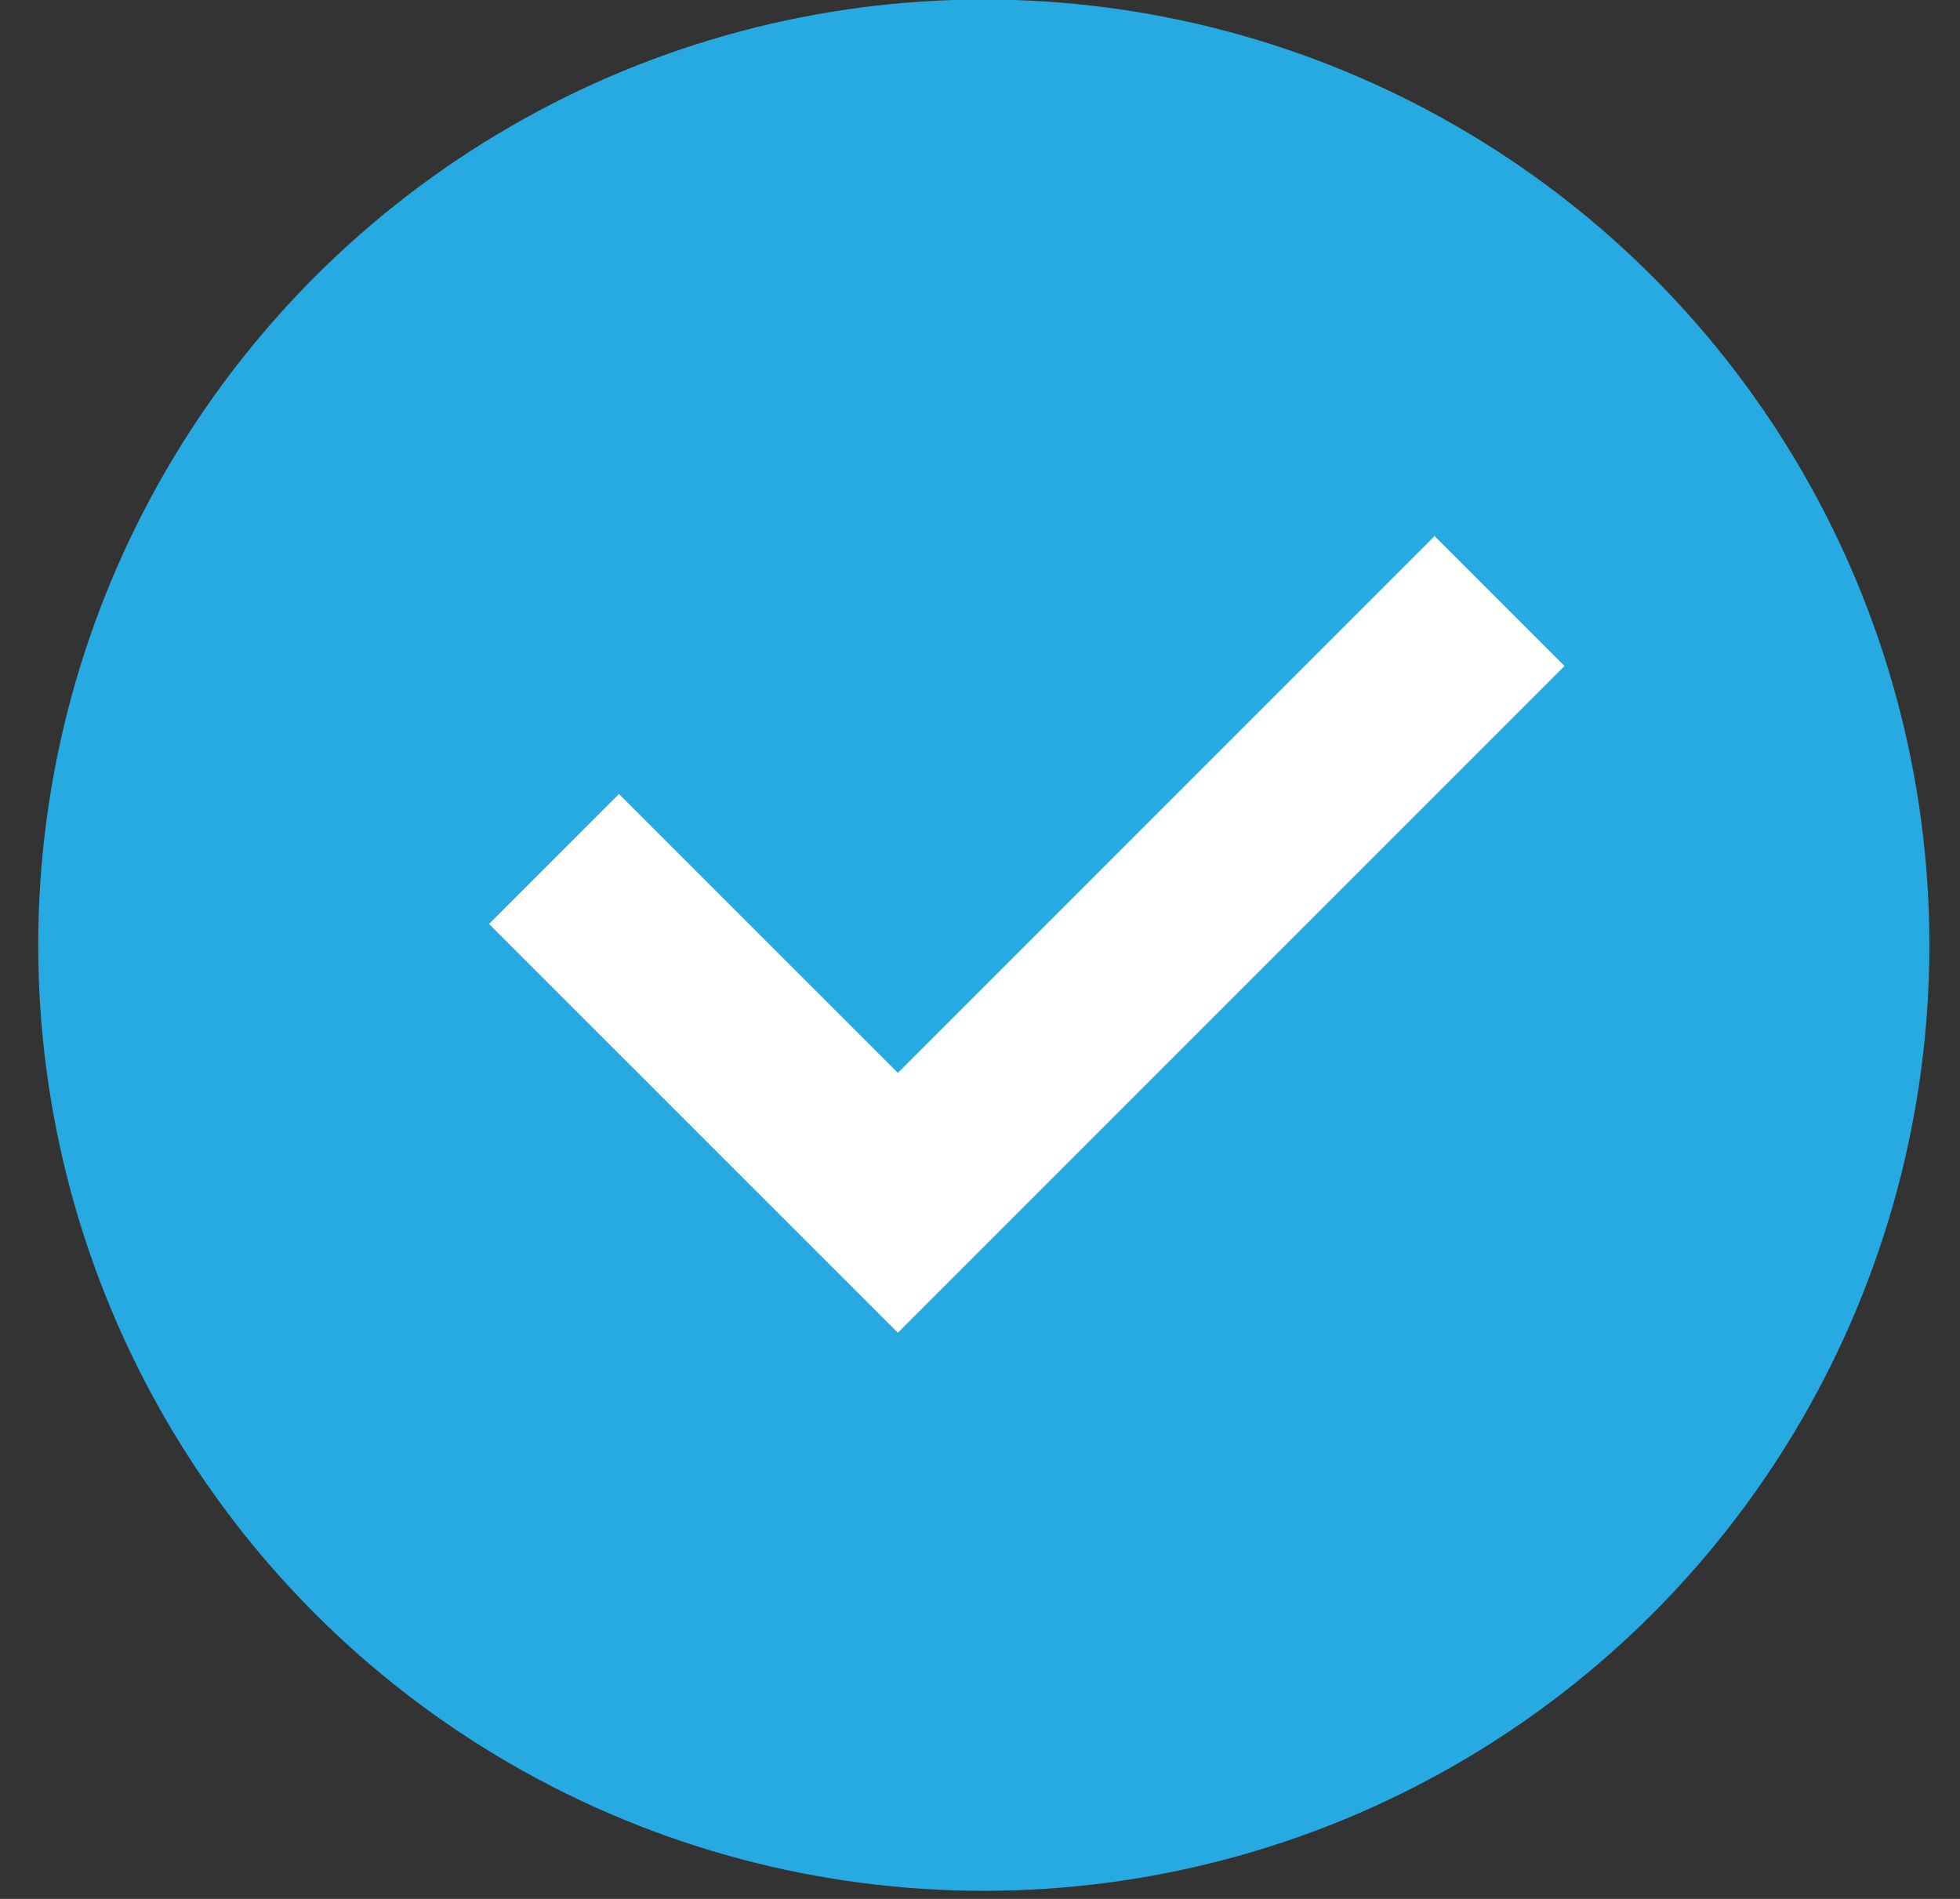
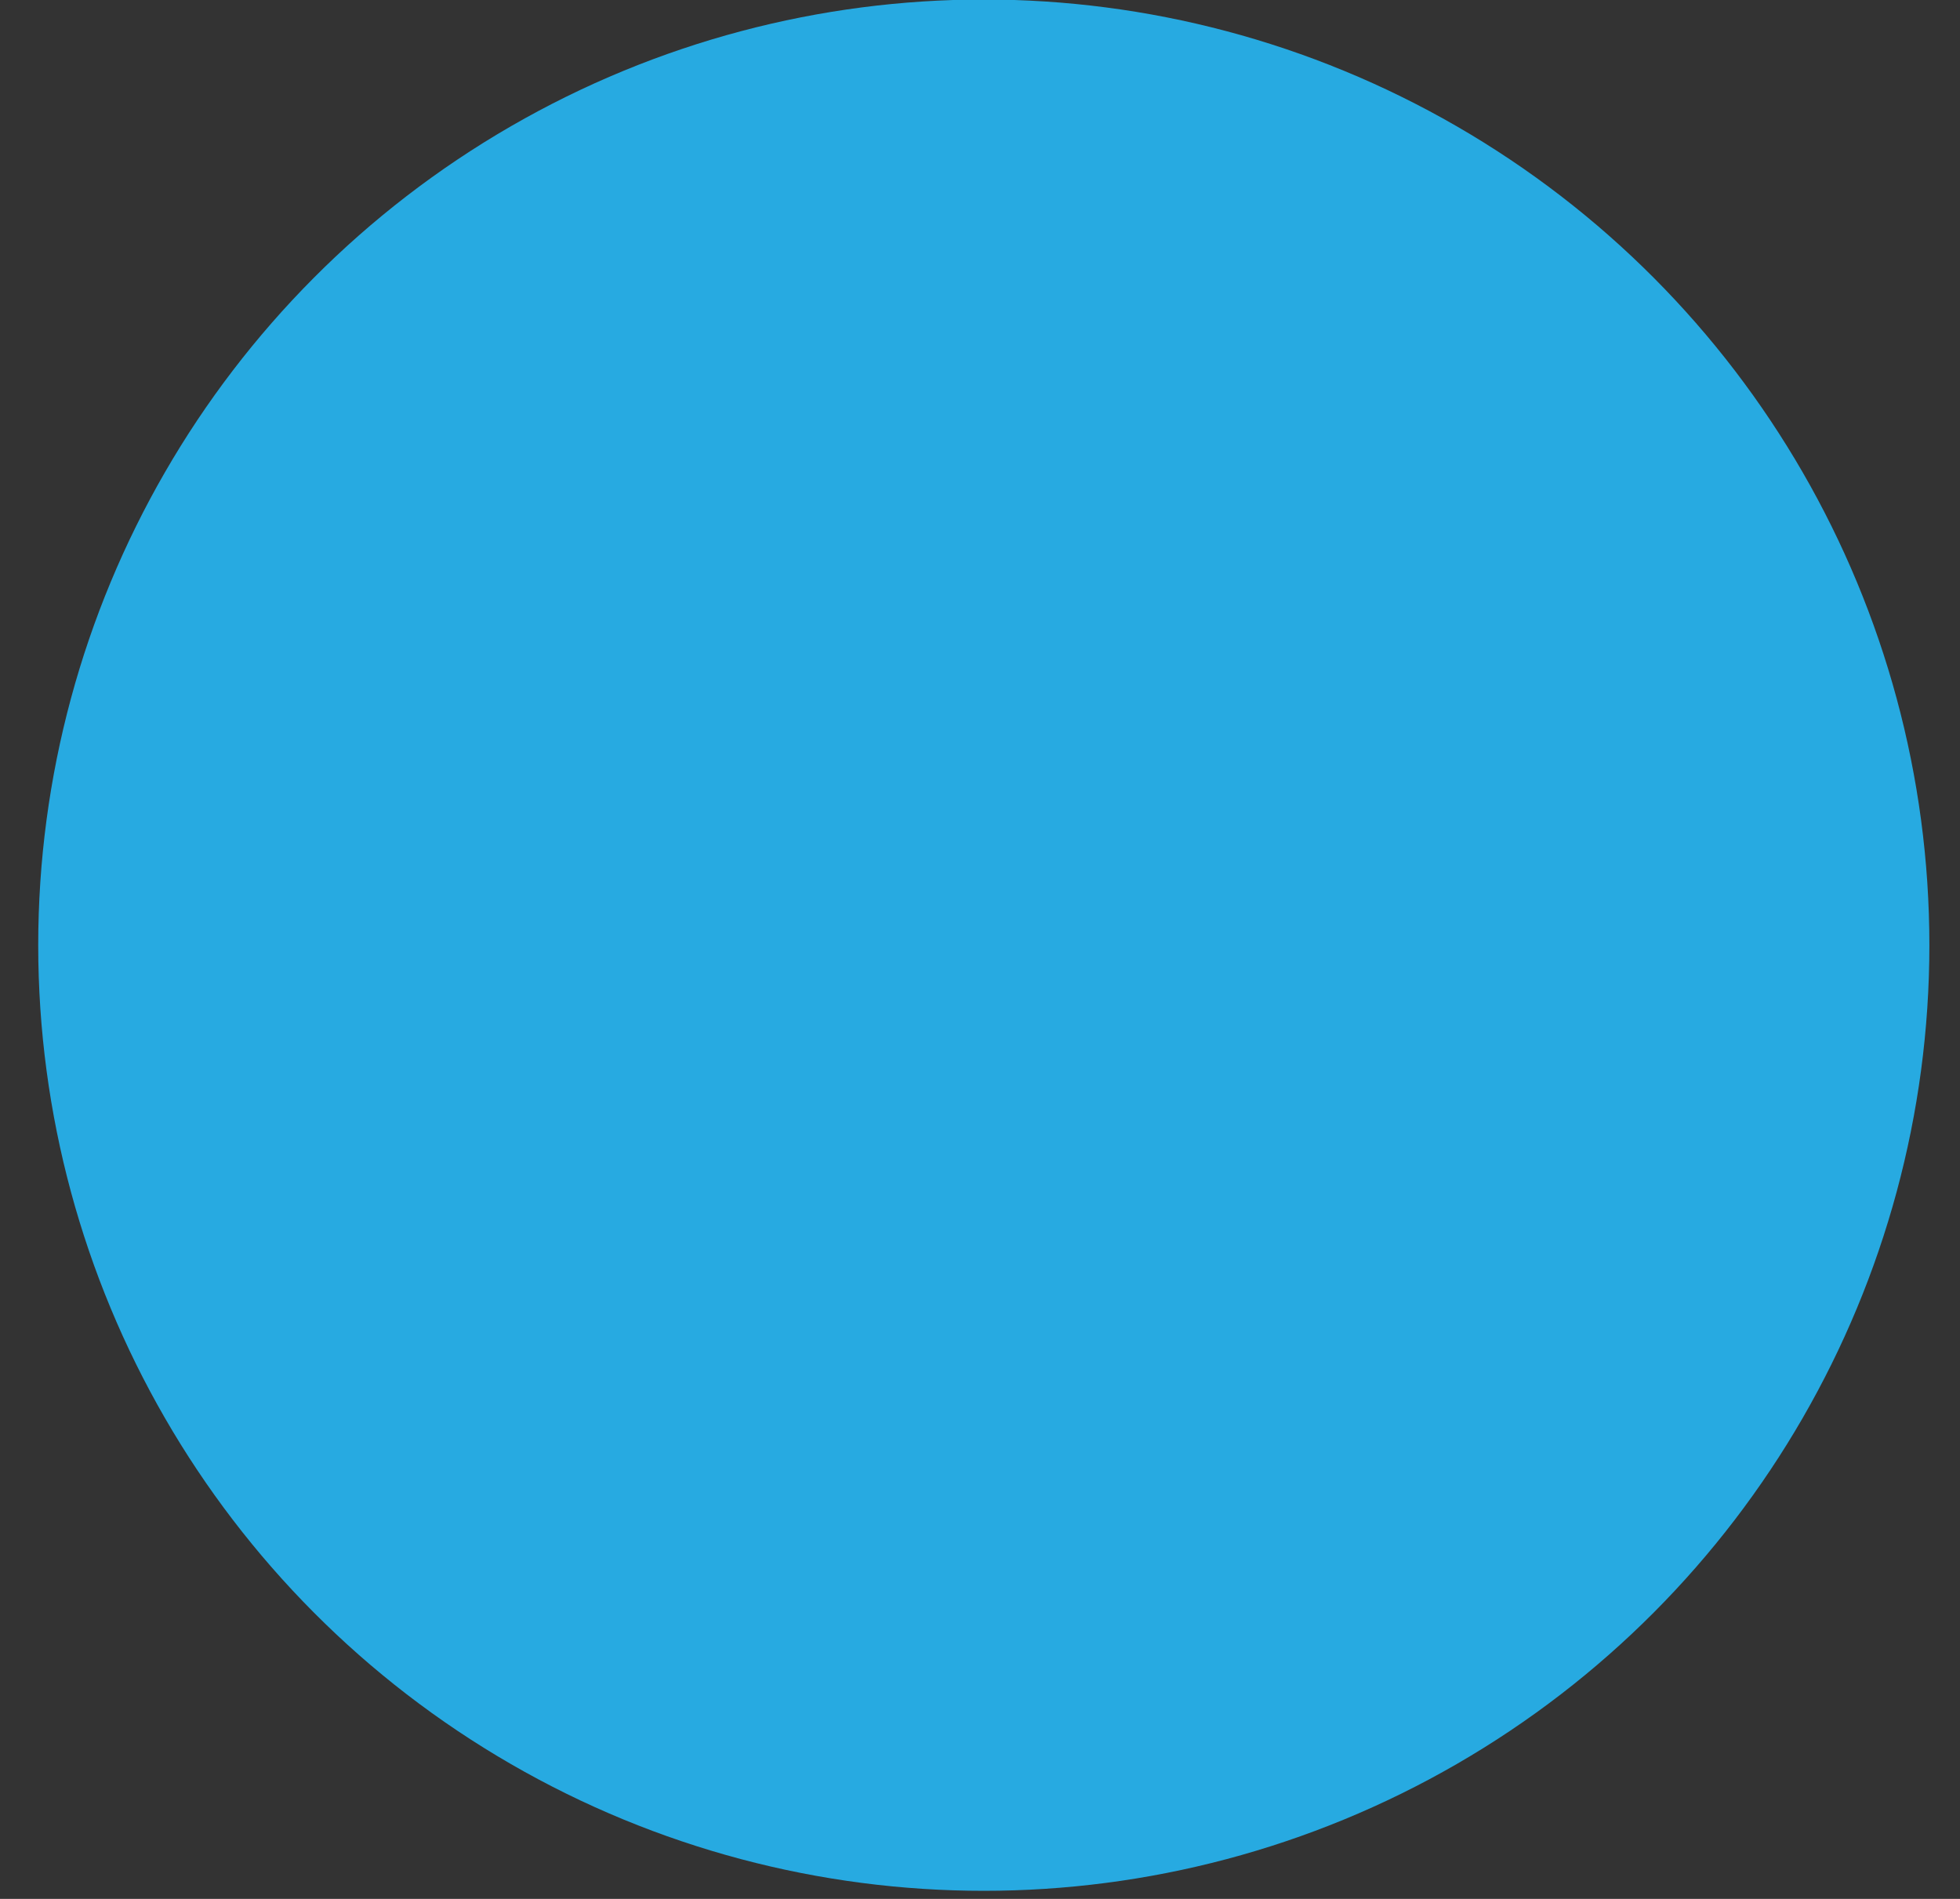
<svg xmlns="http://www.w3.org/2000/svg" width="32" height="31" viewBox="0 0 32 31" fill="none">
  <rect x="0" y="0" width="32" height="31" fill="#333333" stroke="none" />
  <circle cx="16.062" cy="15.43" r="15.438" fill="#27AAE1" />
-   <path d="M9.045 14.023L14.659 19.636L24.482 9.812" stroke="white" stroke-width="3" />
</svg>